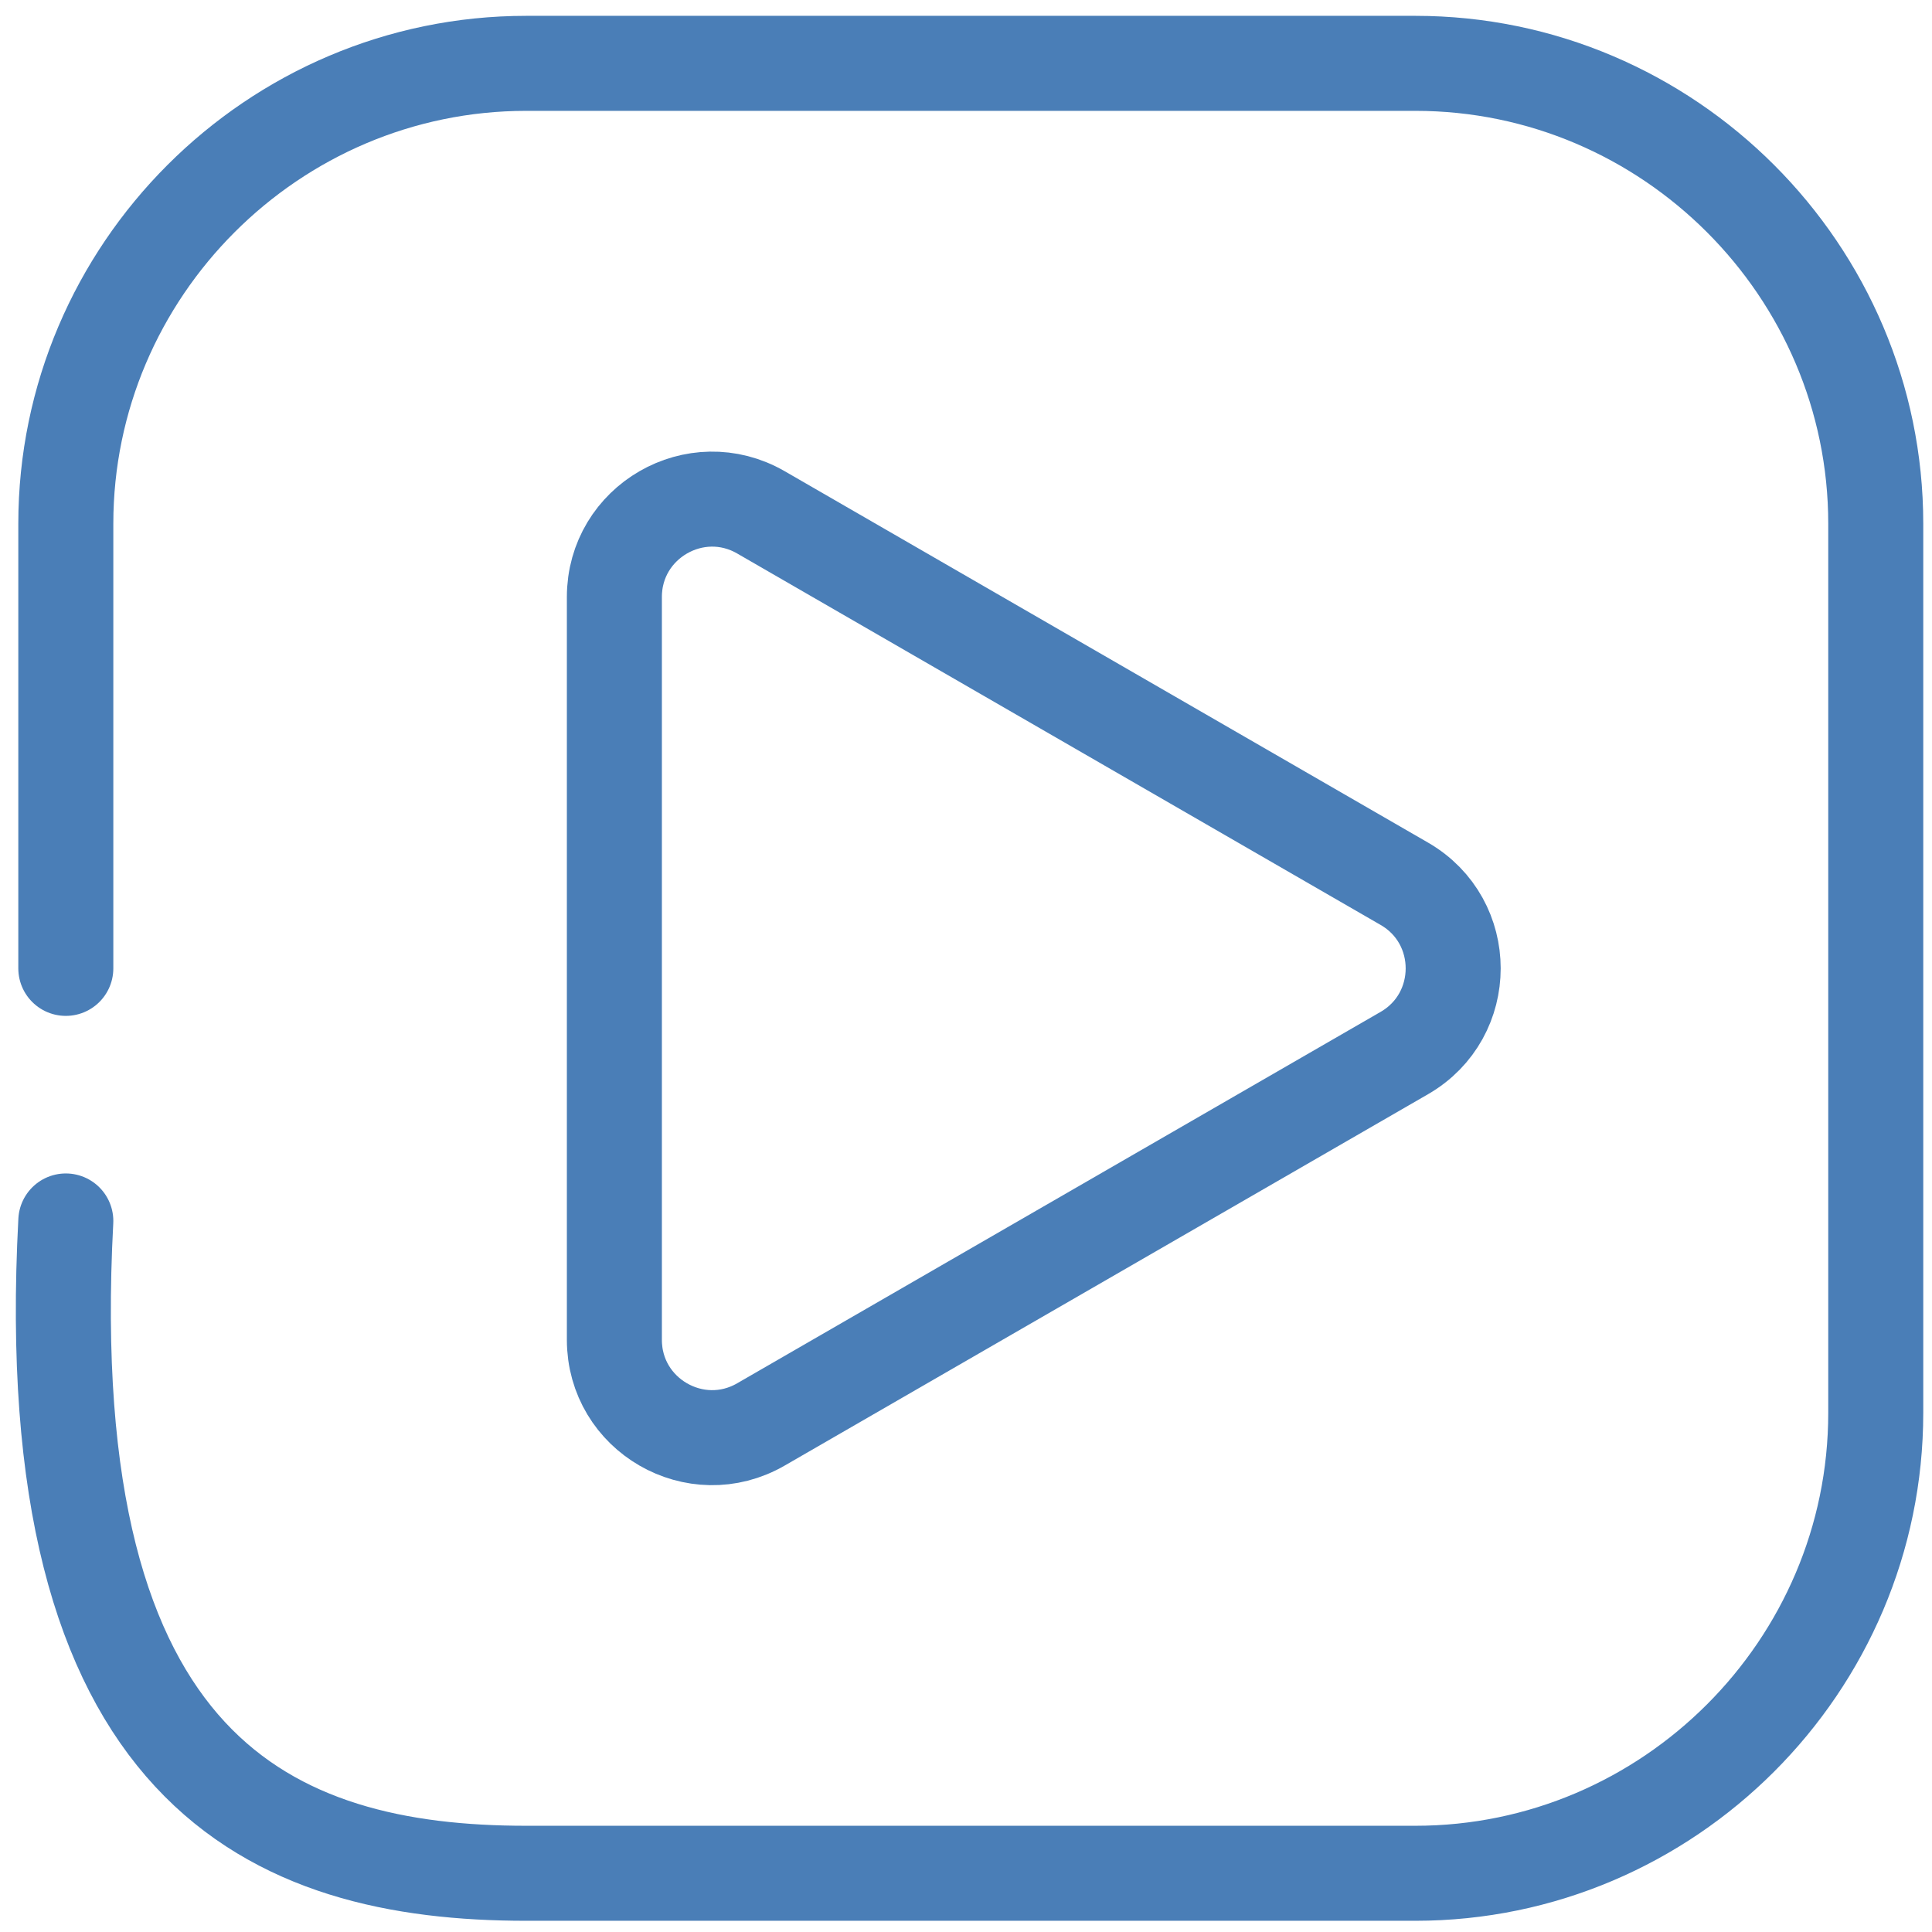
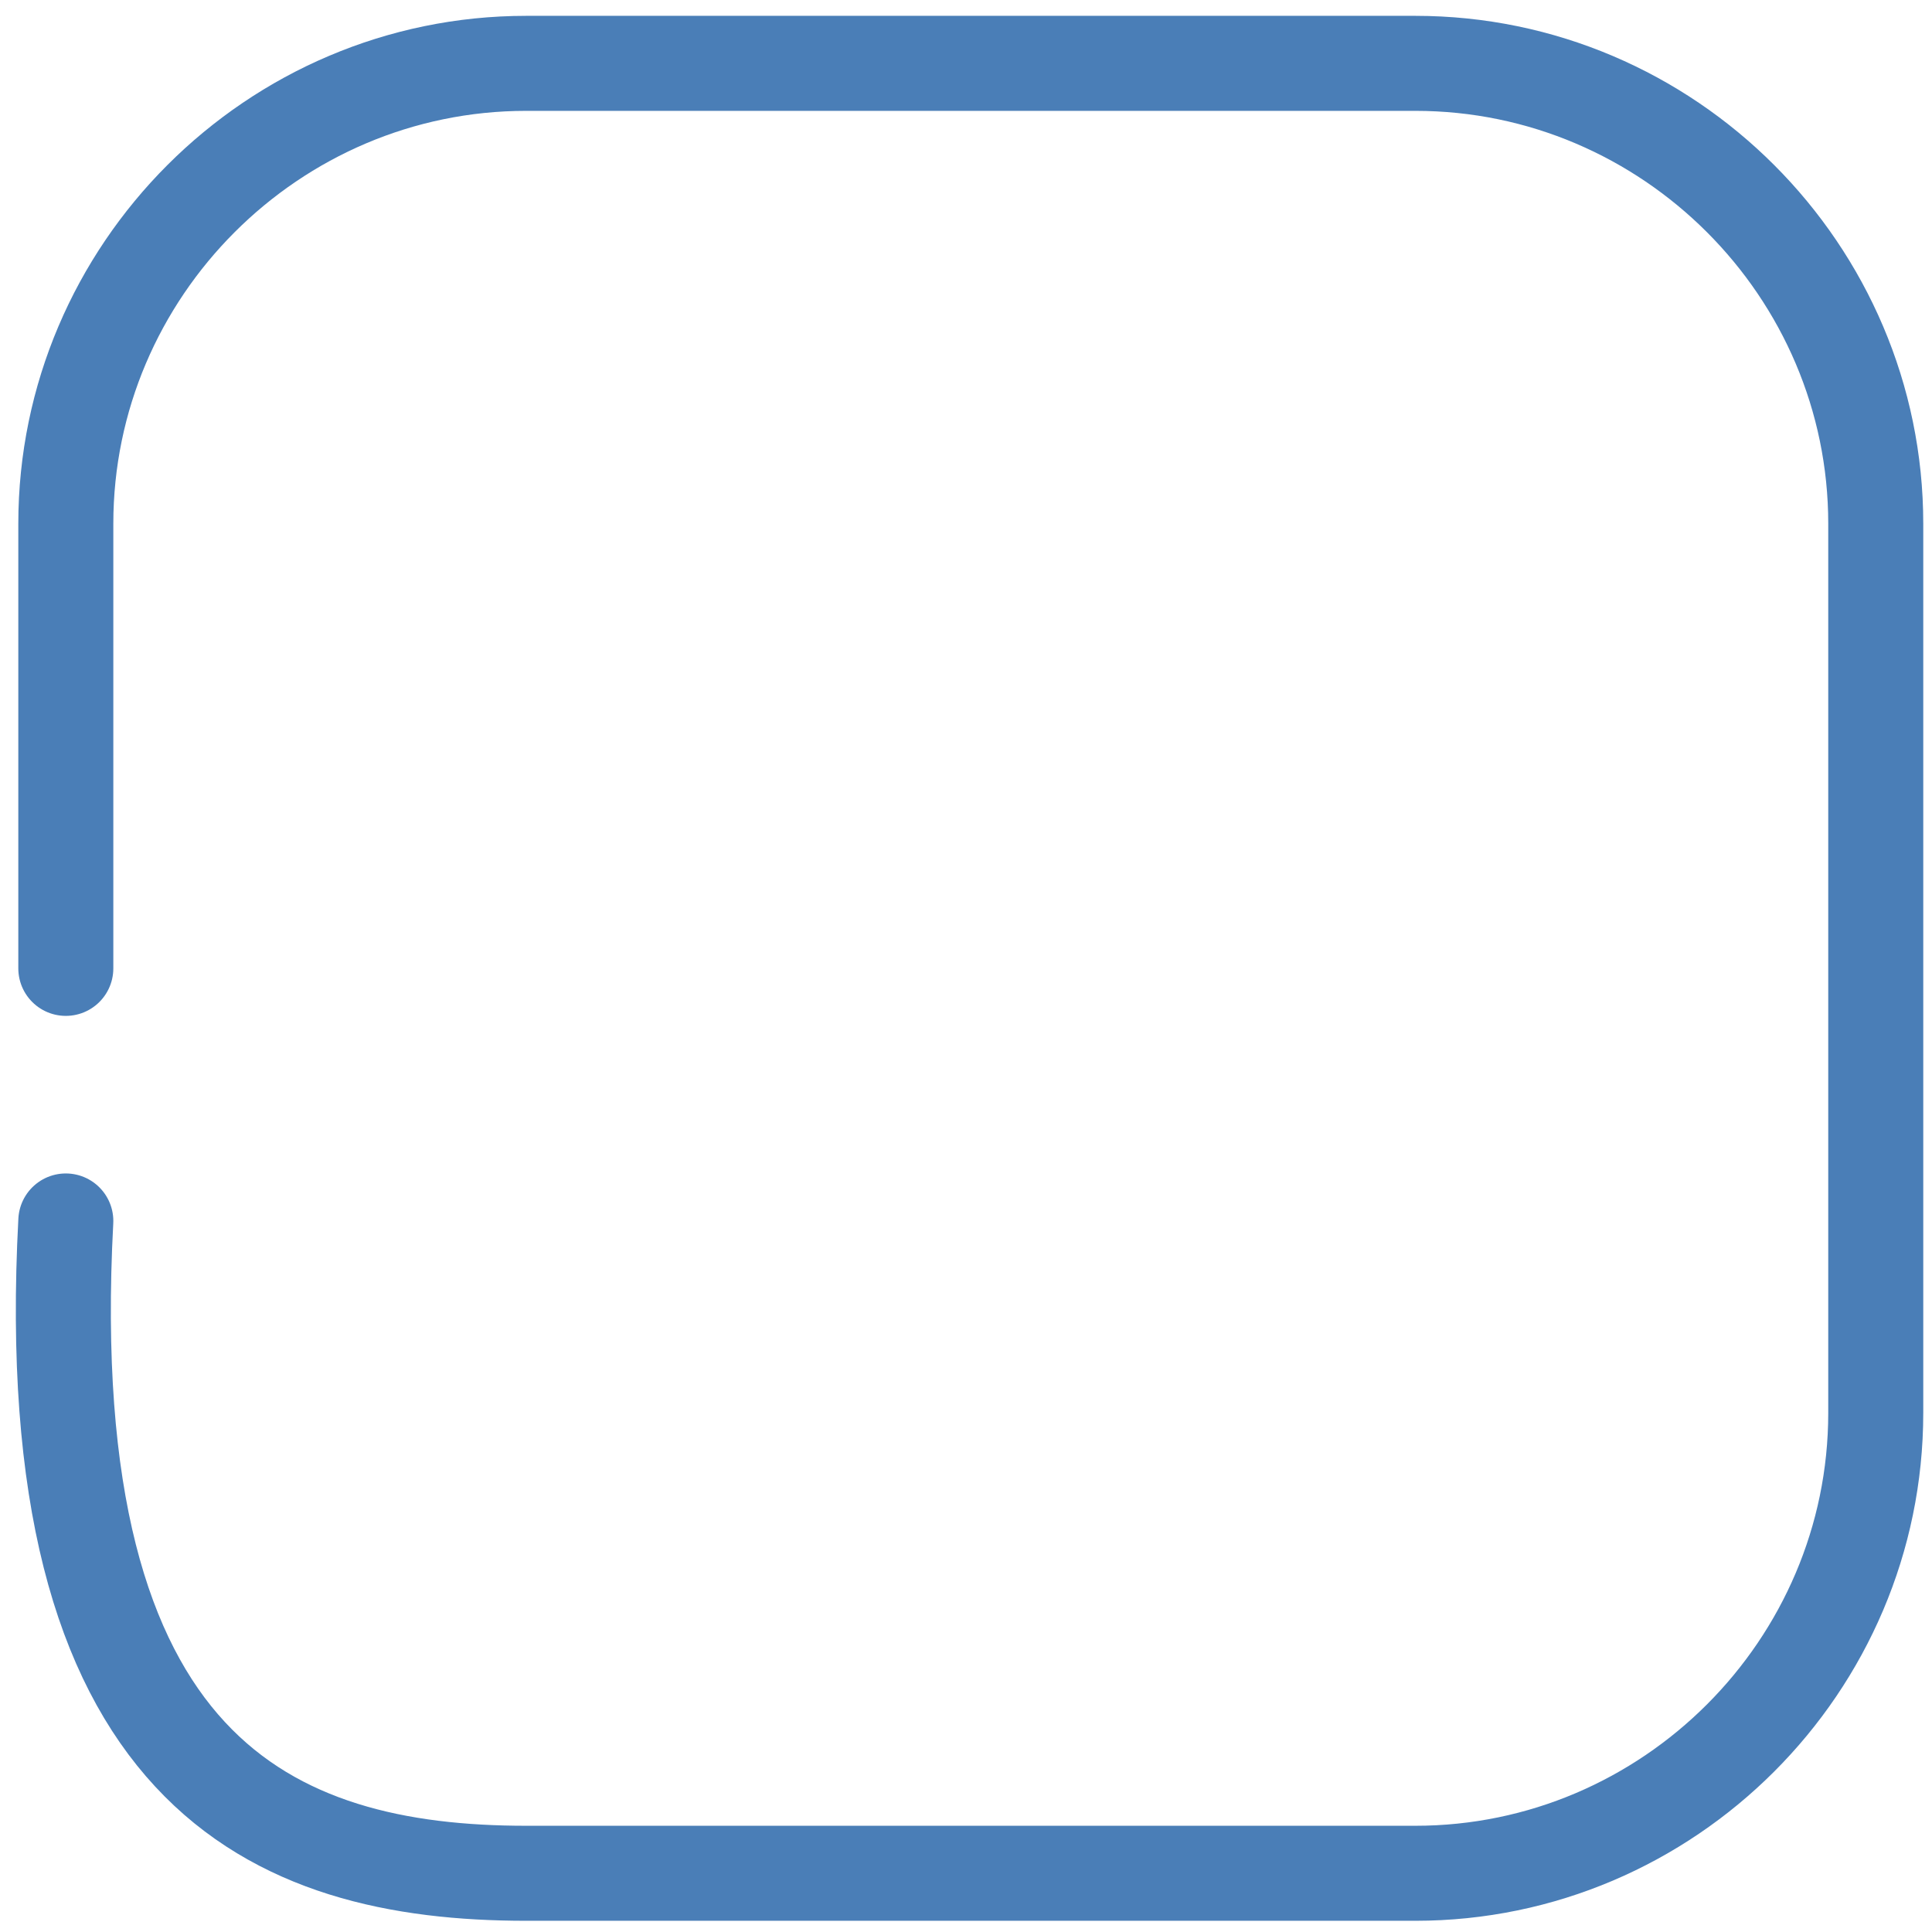
<svg xmlns="http://www.w3.org/2000/svg" width="61" height="61" viewBox="0 0 61 61" fill="none">
  <path d="M2.078 30.575V16.536C2.078 8.539 8.621 2 16.614 2H44.688C52.686 2 59.224 8.543 59.224 16.536V44.61C59.224 52.607 52.682 59.146 44.688 59.146H16.614C8.617 59.146 1.151 55.992 2.078 38.55" stroke="#4A7EB7" stroke-width="3" stroke-linecap="round" stroke-linejoin="round" />
-   <path d="M44.34 27.904L24.026 16.177C21.97 14.989 19.398 16.474 19.398 18.849V42.302C19.398 44.678 21.97 46.162 24.026 44.974L44.34 33.248C46.396 32.06 46.396 29.091 44.34 27.904Z" stroke="#4A7EB7" stroke-width="3" stroke-linecap="round" stroke-linejoin="round" />
</svg>